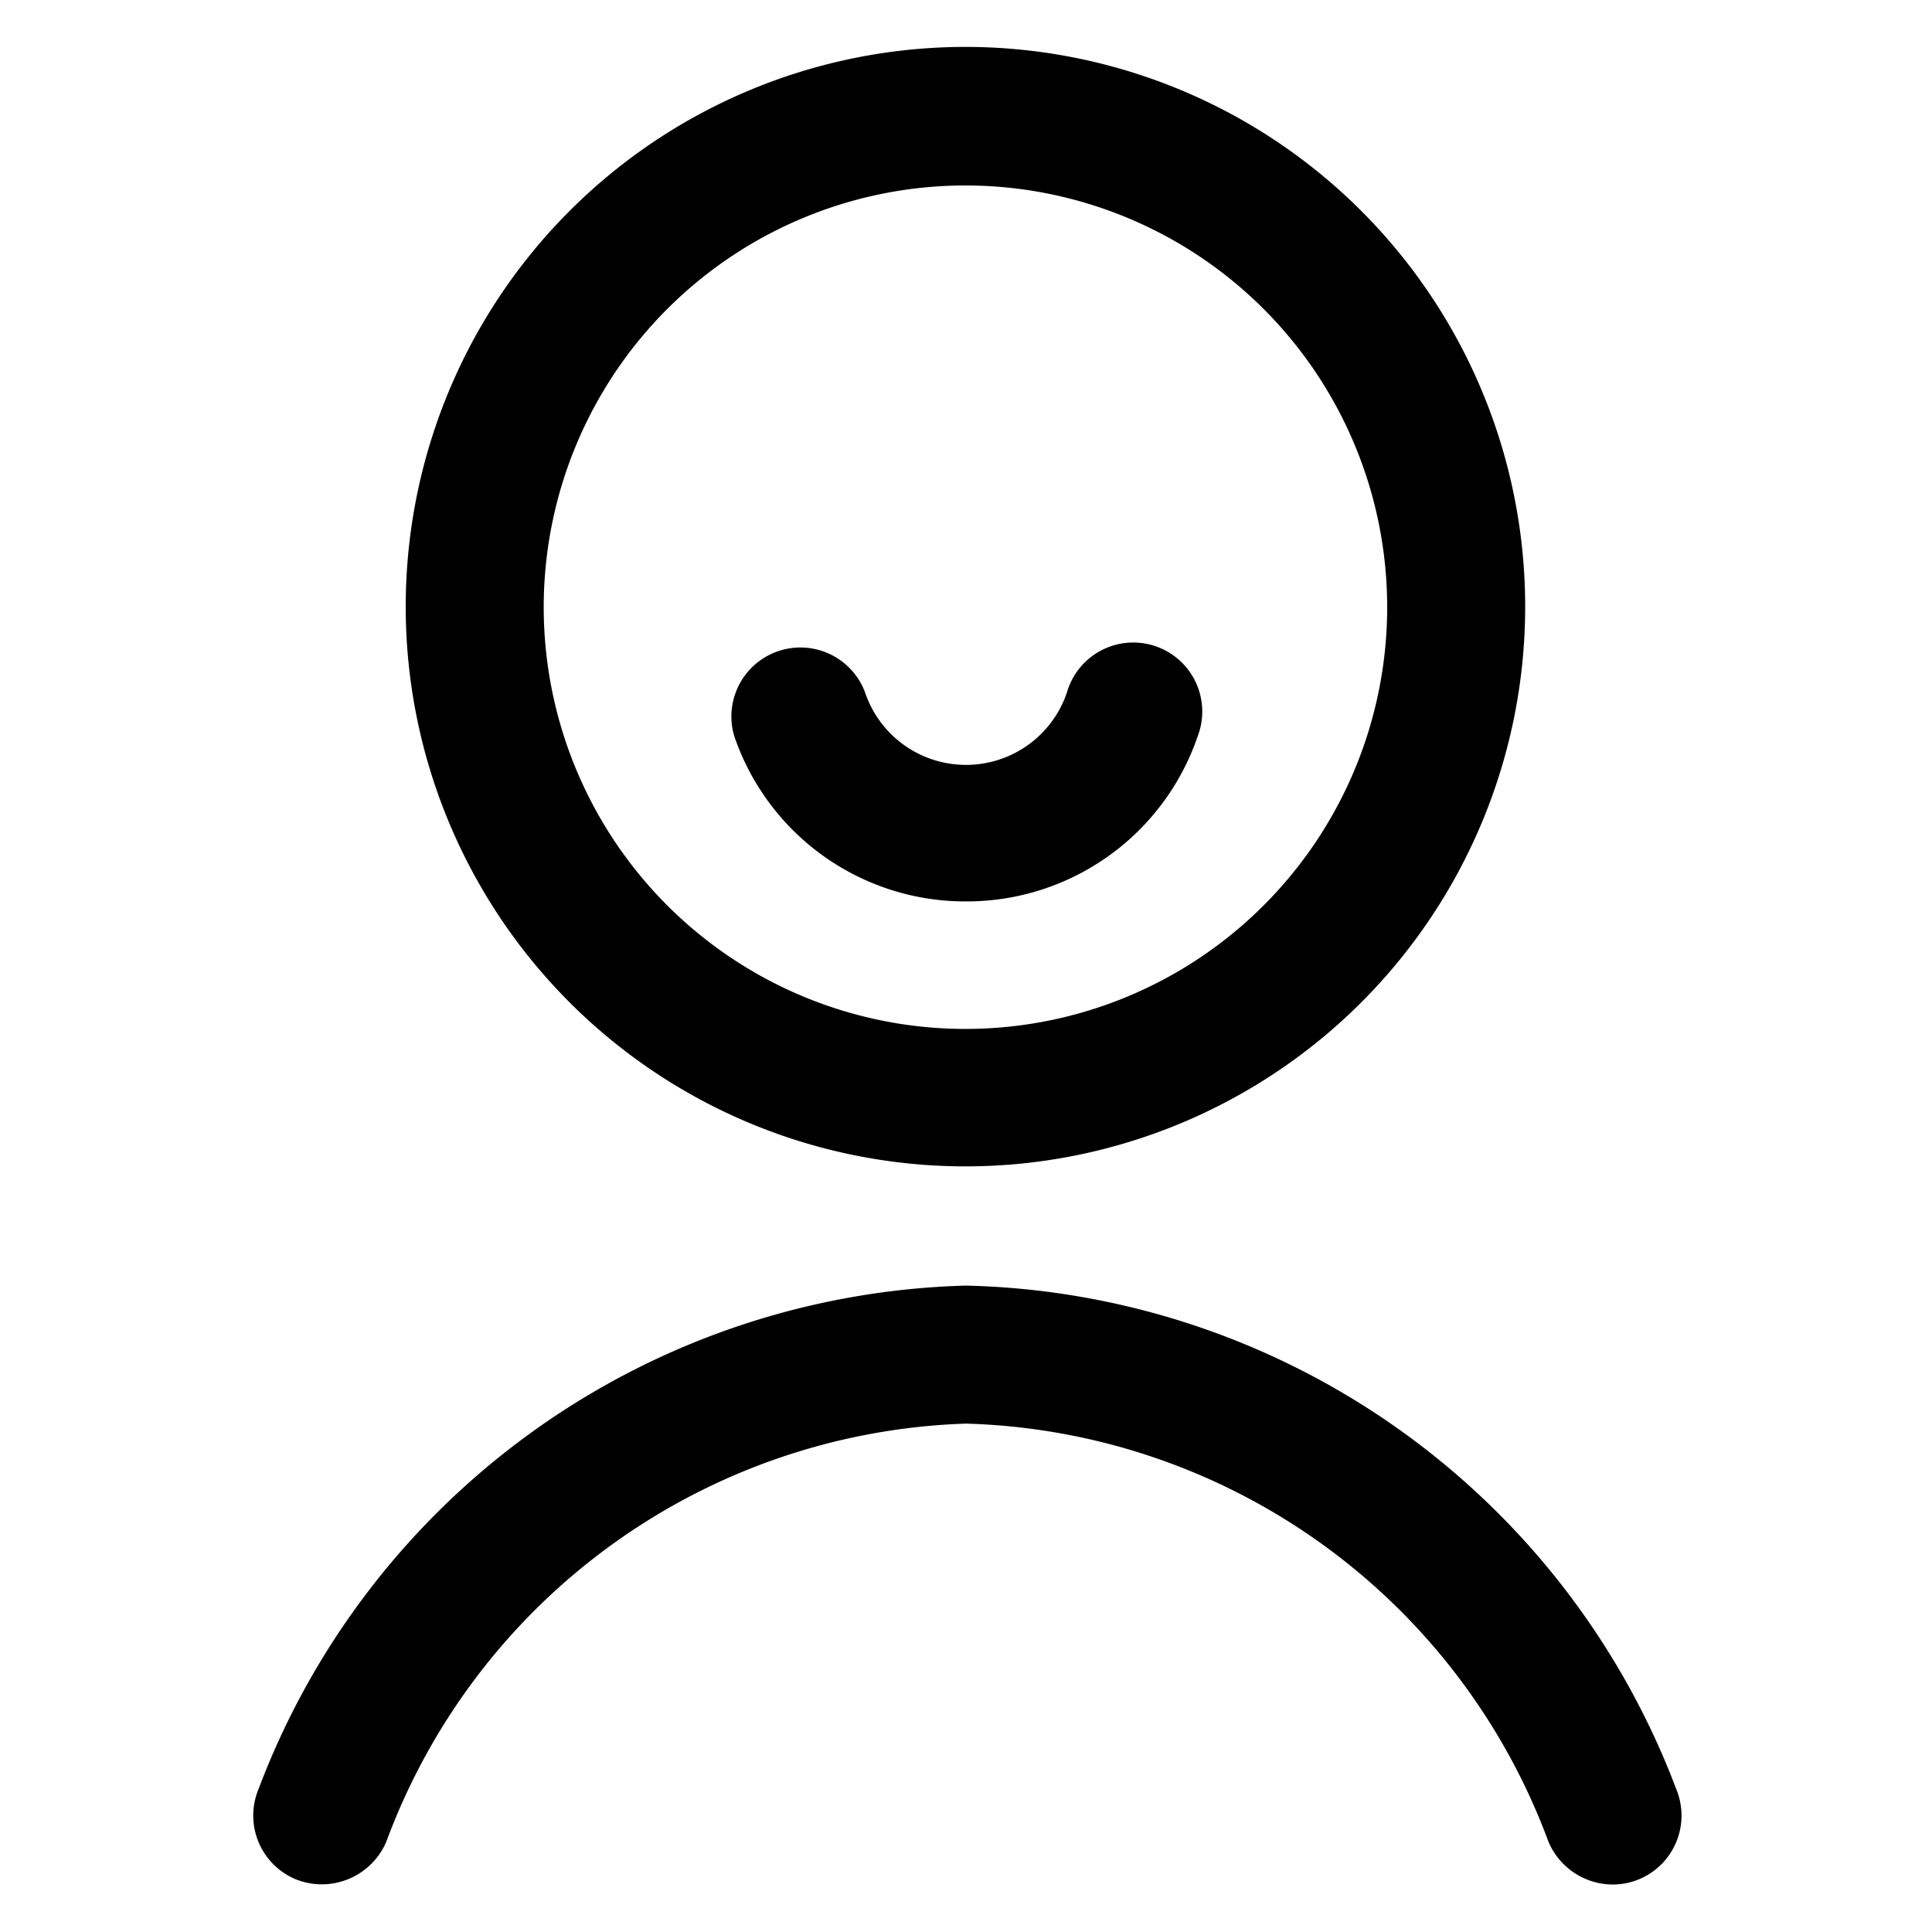
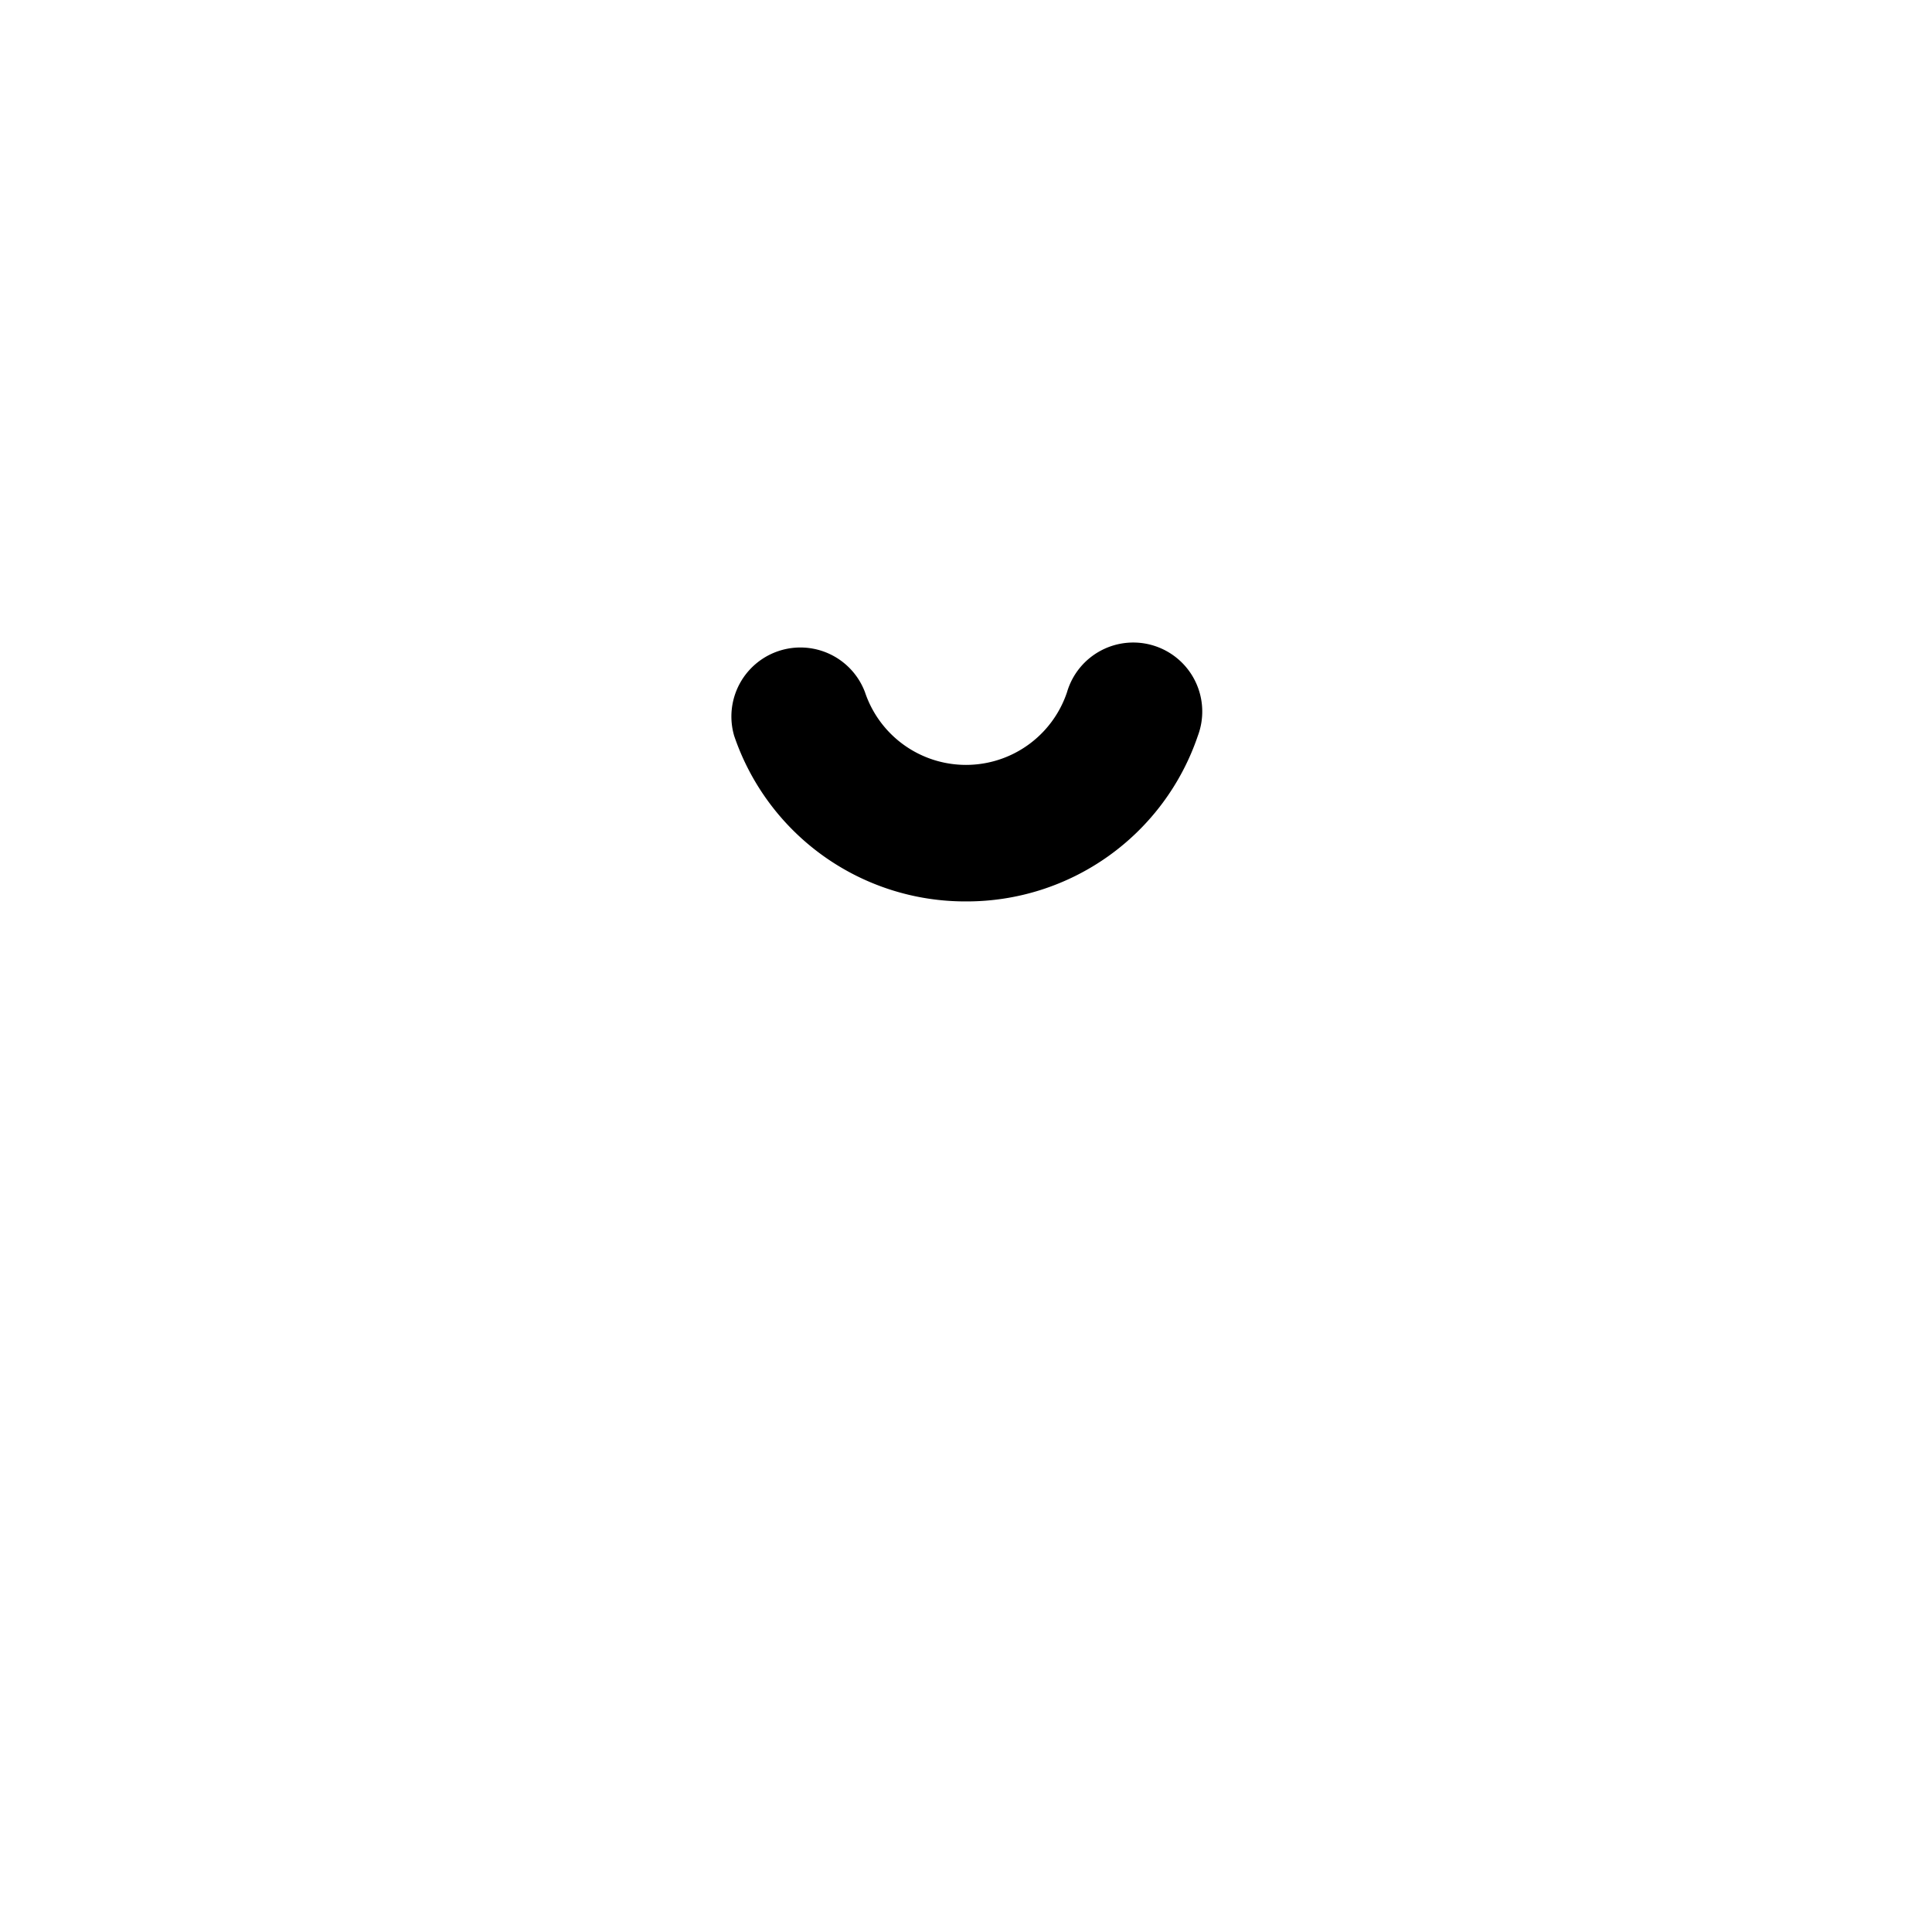
<svg xmlns="http://www.w3.org/2000/svg" id="account" viewBox="0 0 35 35">
-   <path d="M17.5 21.13A10.14 10.14 0 1 1 27.63 11 10.14 10.14 0 0 1 17.5 21.13zm0-17.77A7.64 7.64 0 1 0 25.13 11 7.64 7.64 0 0 0 17.5 3.36zM29.21 34.14a1.27 1.27 0 0 1-1.16-.78A11.6 11.6 0 0 0 17.5 25.79 11.6 11.6 0 0 0 7 33.36a1.27 1.27 0 0 1-1.63.69 1.25 1.25 0 0 1-.69-1.63A14.1 14.1 0 0 1 17.5 23.29a14.1 14.1 0 0 1 12.87 9.13 1.25 1.25 0 0 1-.69 1.63A1.27 1.27 0 0 1 29.21 34.14z" />
  <path d="M17.5,16.33a4.42,4.42,0,0,1-4.2-3,1.25,1.25,0,0,1,2.37-.79,1.93,1.93,0,0,0,3.66,0,1.25,1.25,0,1,1,2.37.79A4.42,4.42,0,0,1,17.5,16.33Z" />
</svg>